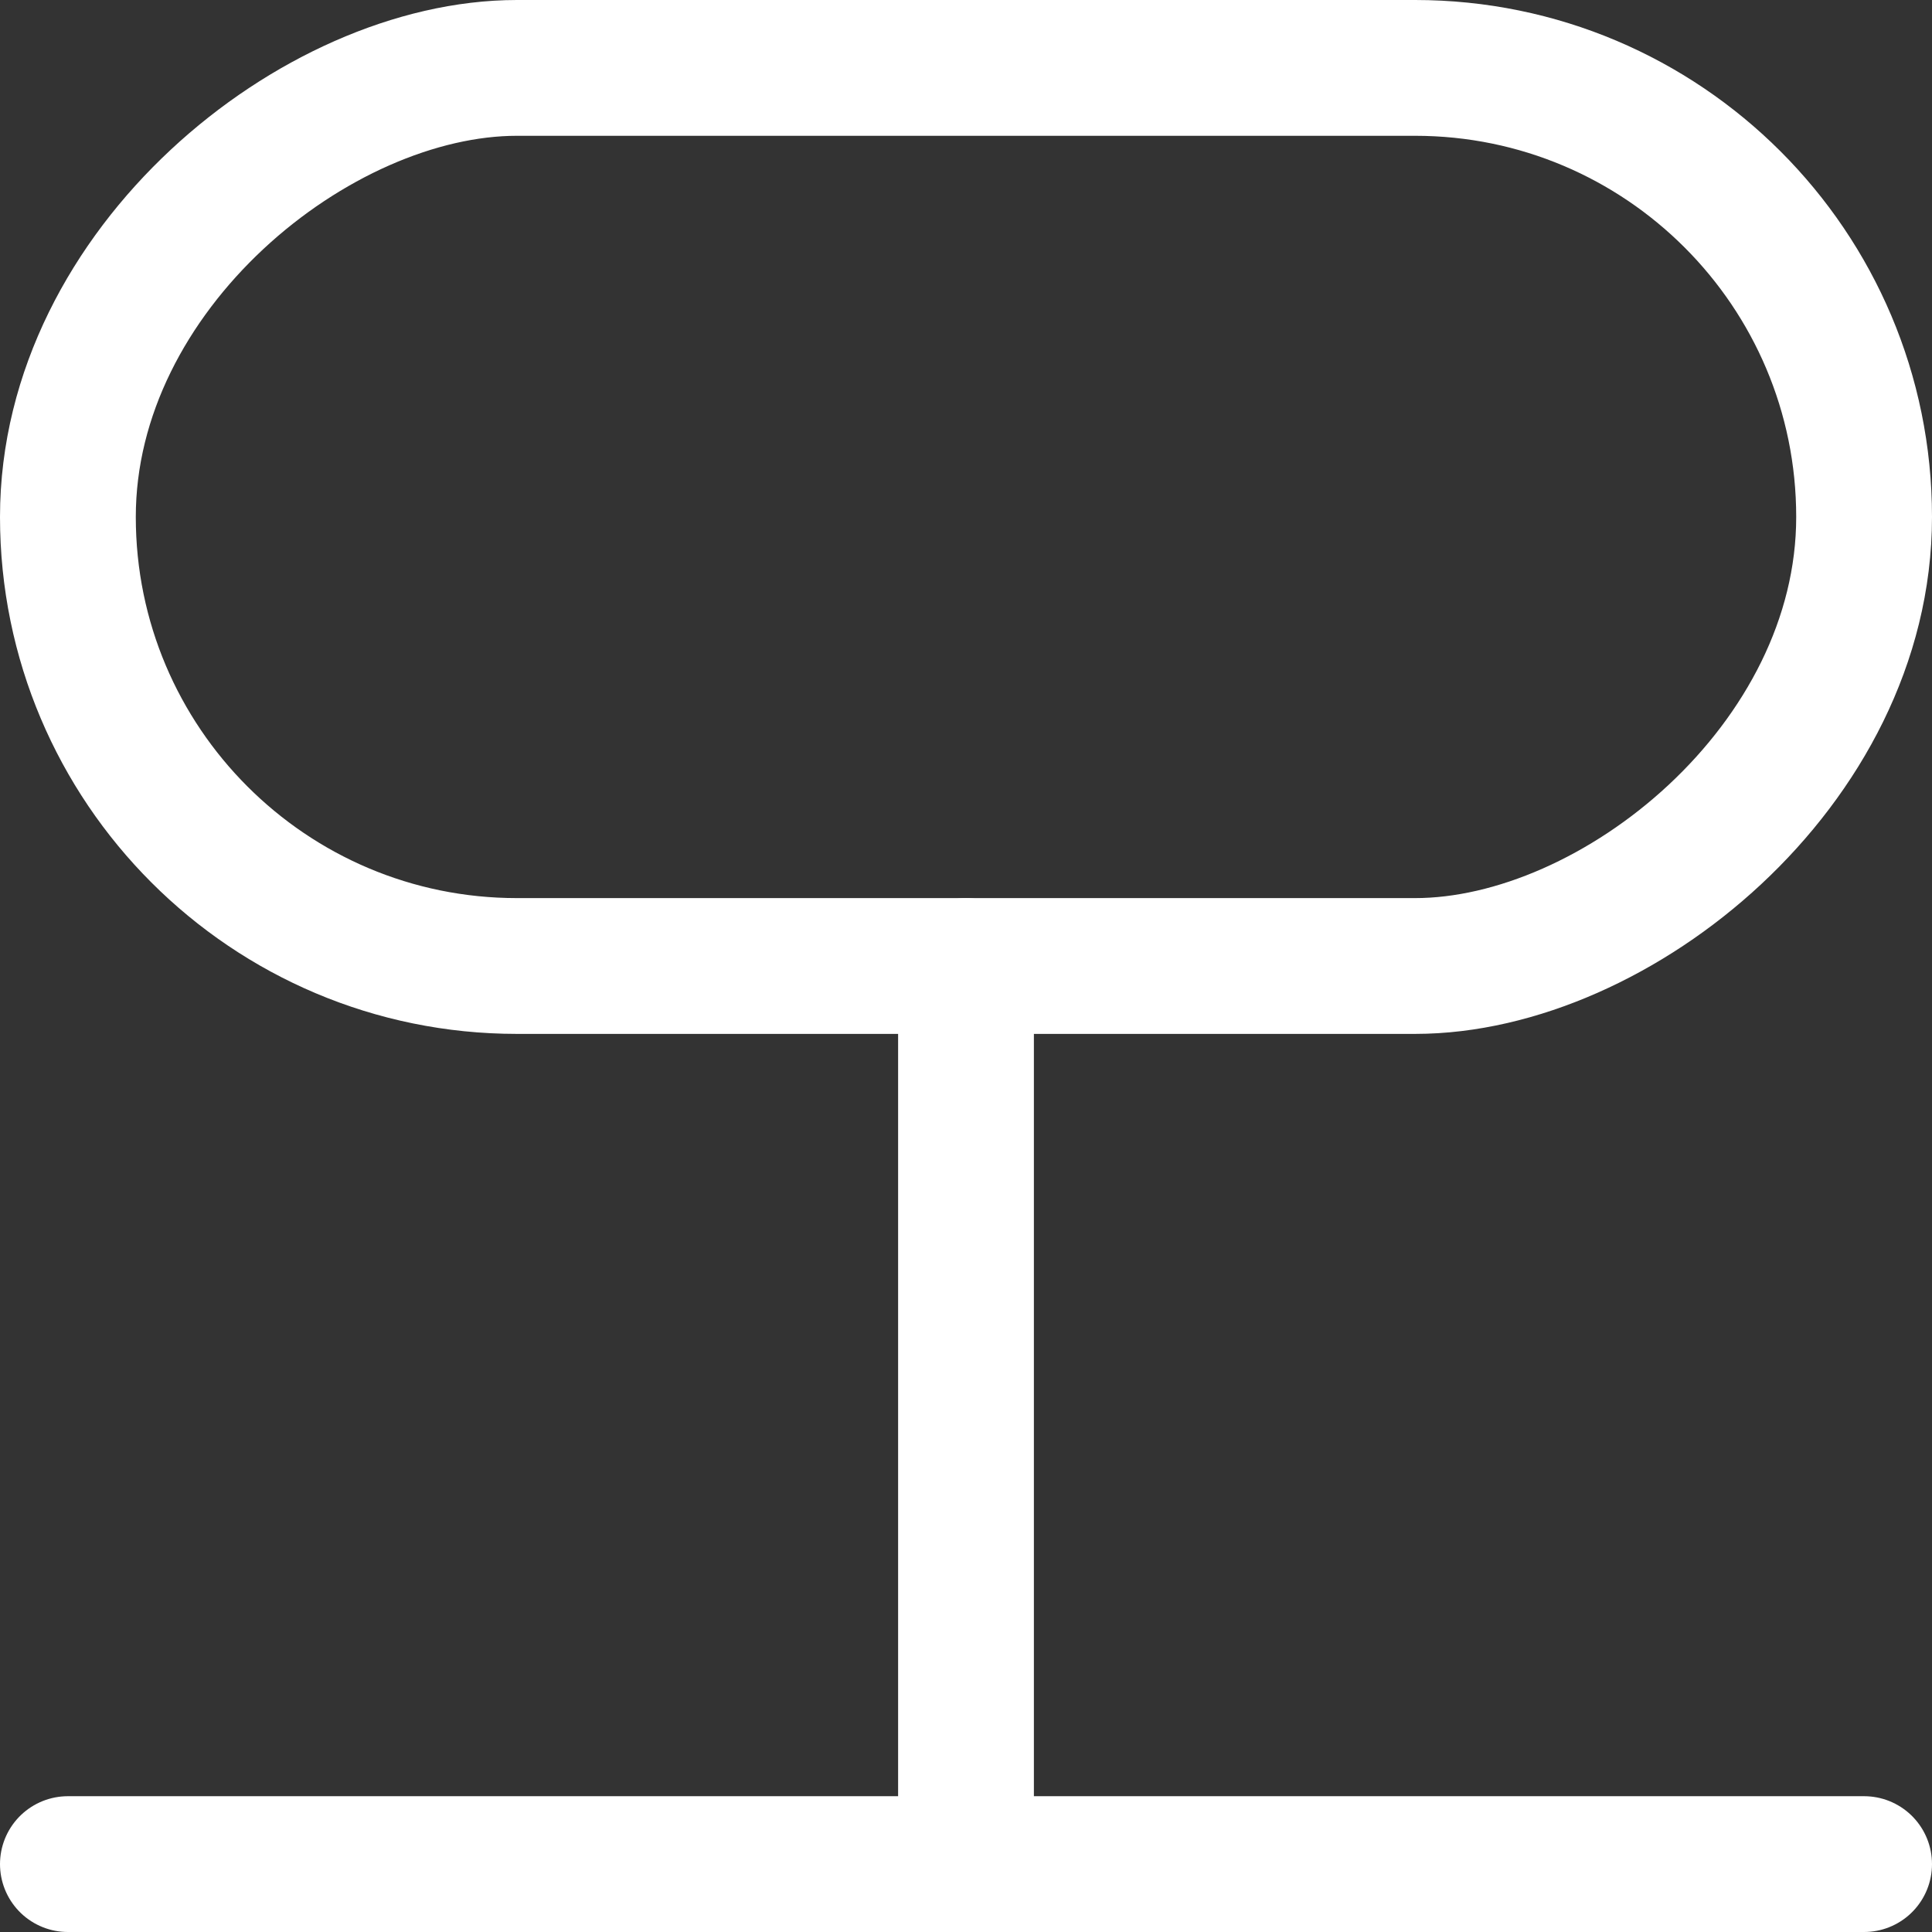
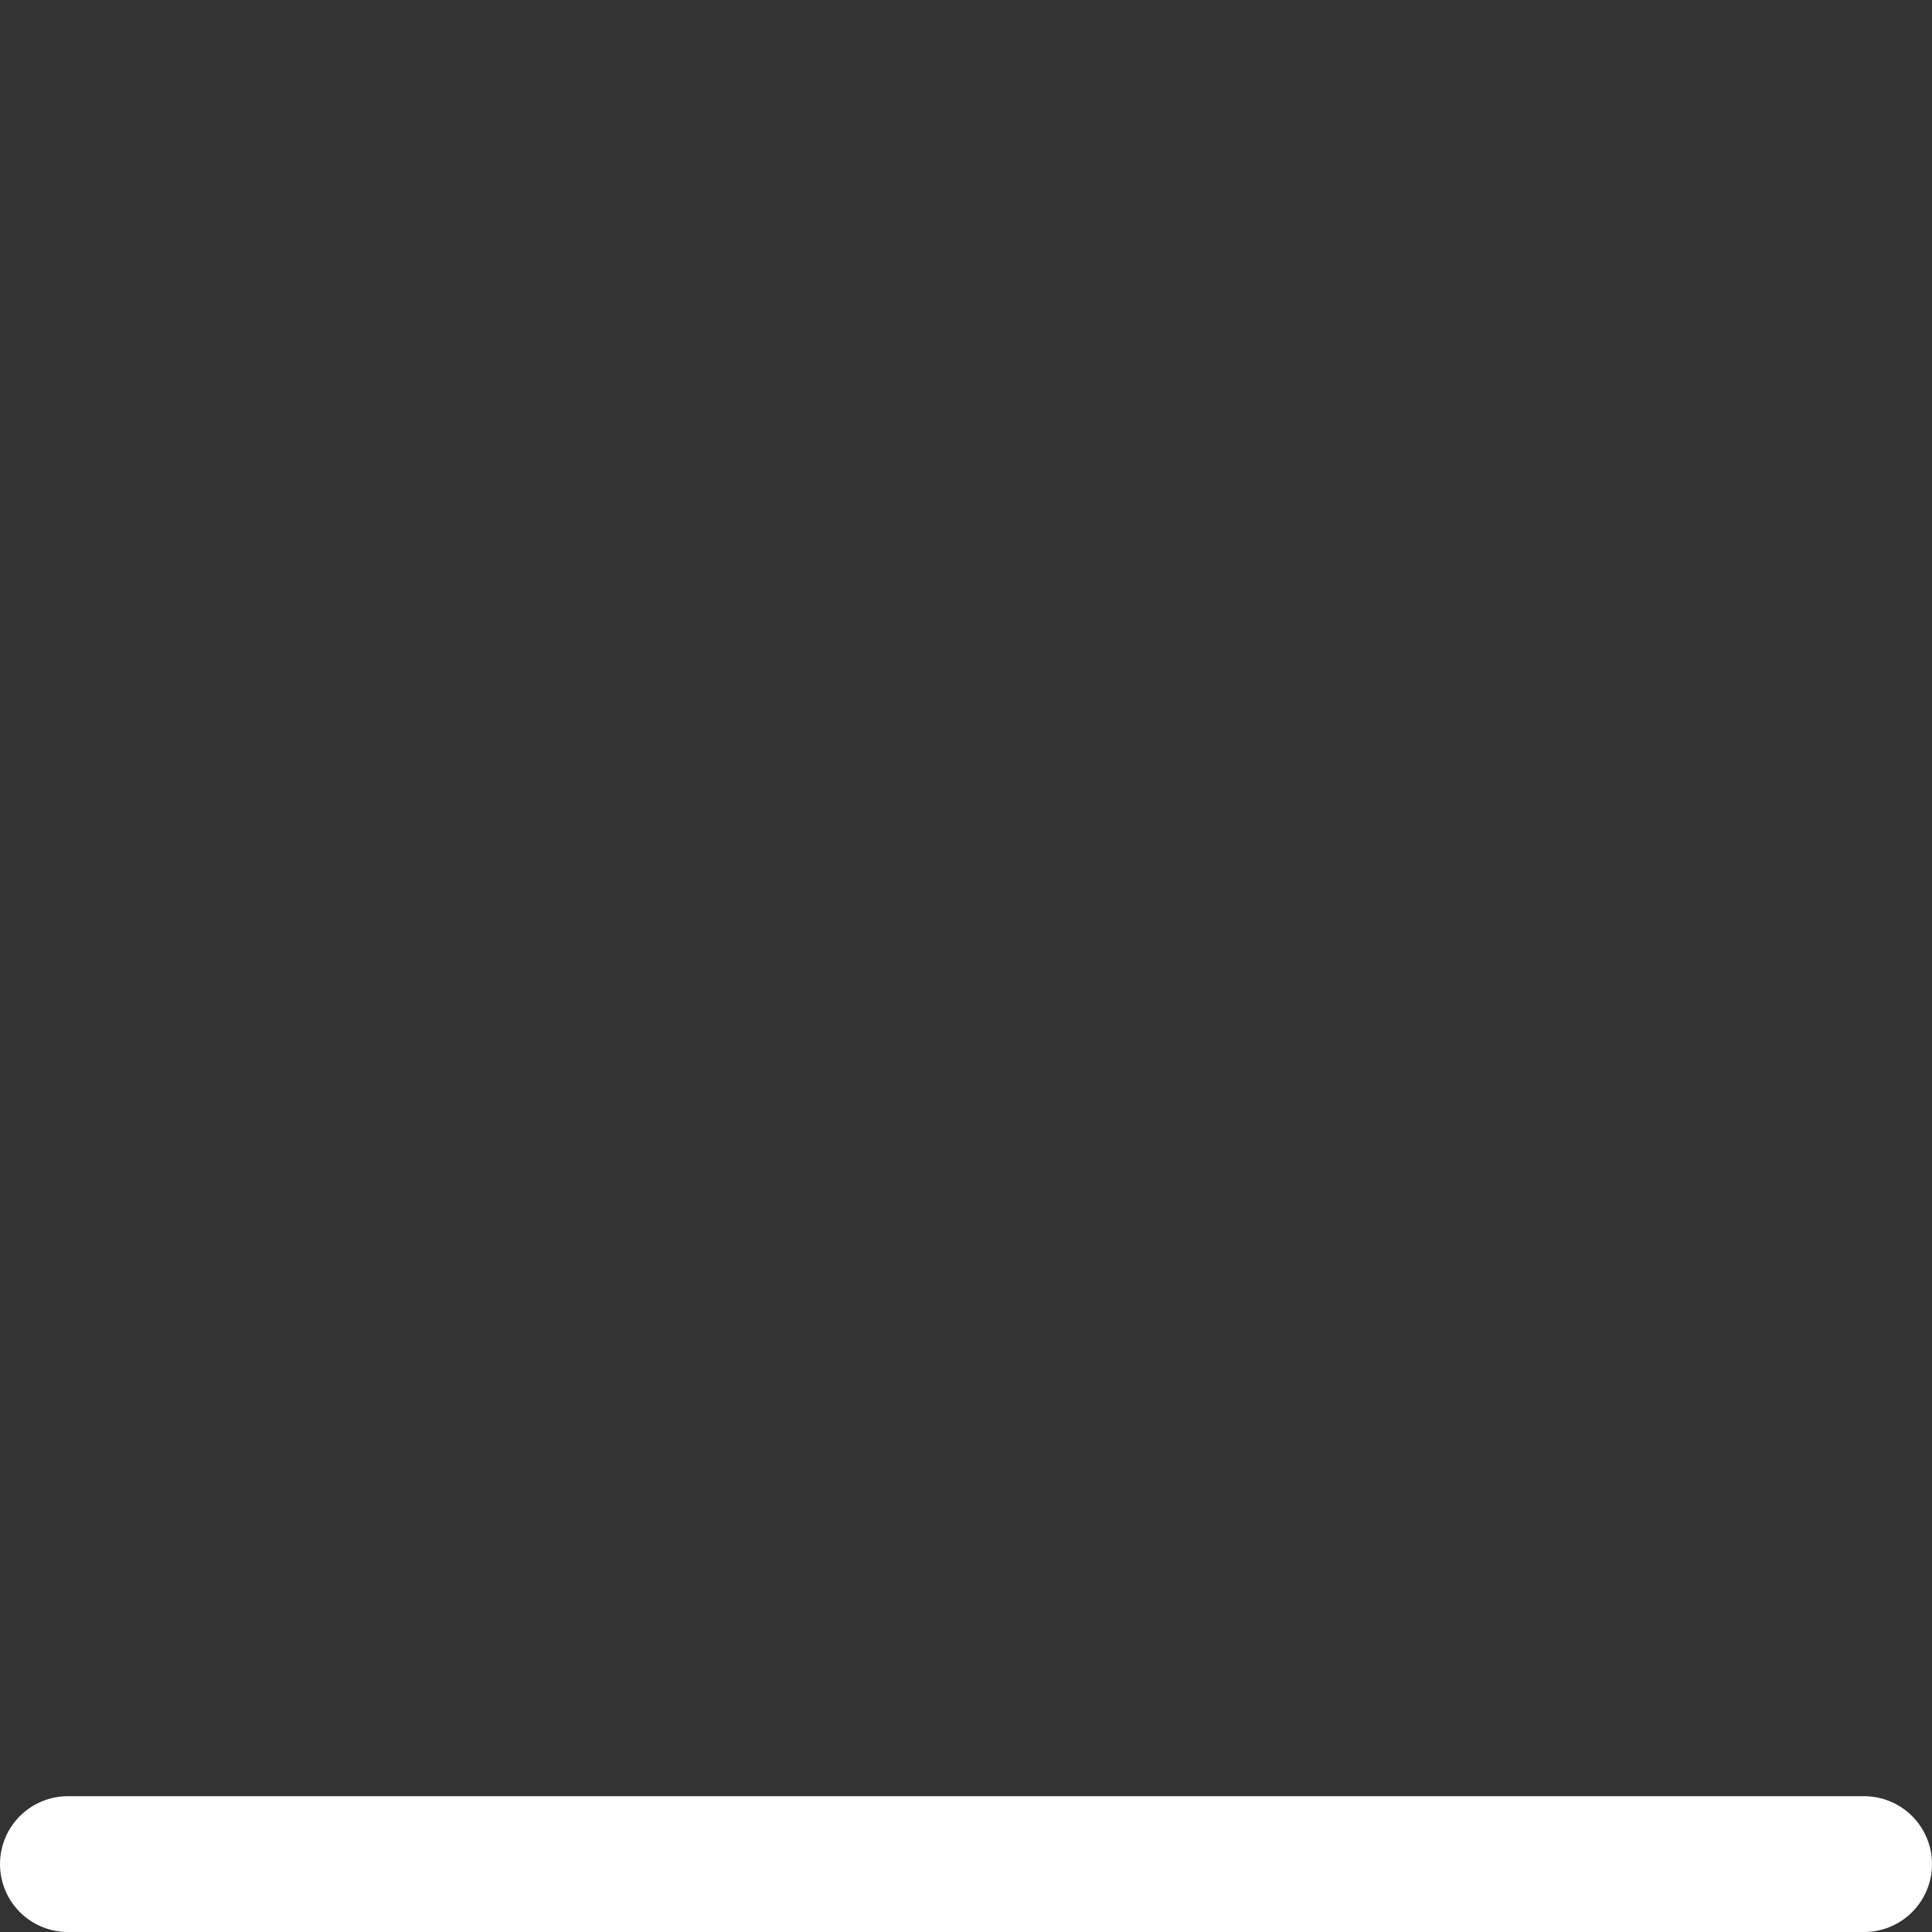
<svg xmlns="http://www.w3.org/2000/svg" width="43.024" height="43.024" viewBox="0 0 43.024 43.024" version="1.1" id="svg1">
  <rect x="0" y="0" width="43.024" height="43.024" fill="#333333" stroke="none" />
  <defs id="defs1" />
  <g id="g16" style="display:inline" transform="translate(-2.488,-2.488)">
-     <rect style="fill:none;stroke:#ffffff;stroke-width:3.024;stroke-linecap:round;stroke-linejoin:round;stroke-dasharray:none" id="rect14" width="20" height="40" x="4" y="-44" ry="10" transform="rotate(90)" />
    <path style="fill:none;stroke:#ffffff;stroke-width:3.024;stroke-linecap:round;stroke-linejoin:round;stroke-dasharray:none" d="M 44,44 H 4" id="path15" />
-     <path style="fill:none;stroke:#ffffff;stroke-width:3.024;stroke-linecap:round;stroke-linejoin:round;stroke-dasharray:none" d="M 24,44 V 24" id="path16" />
  </g>
</svg>